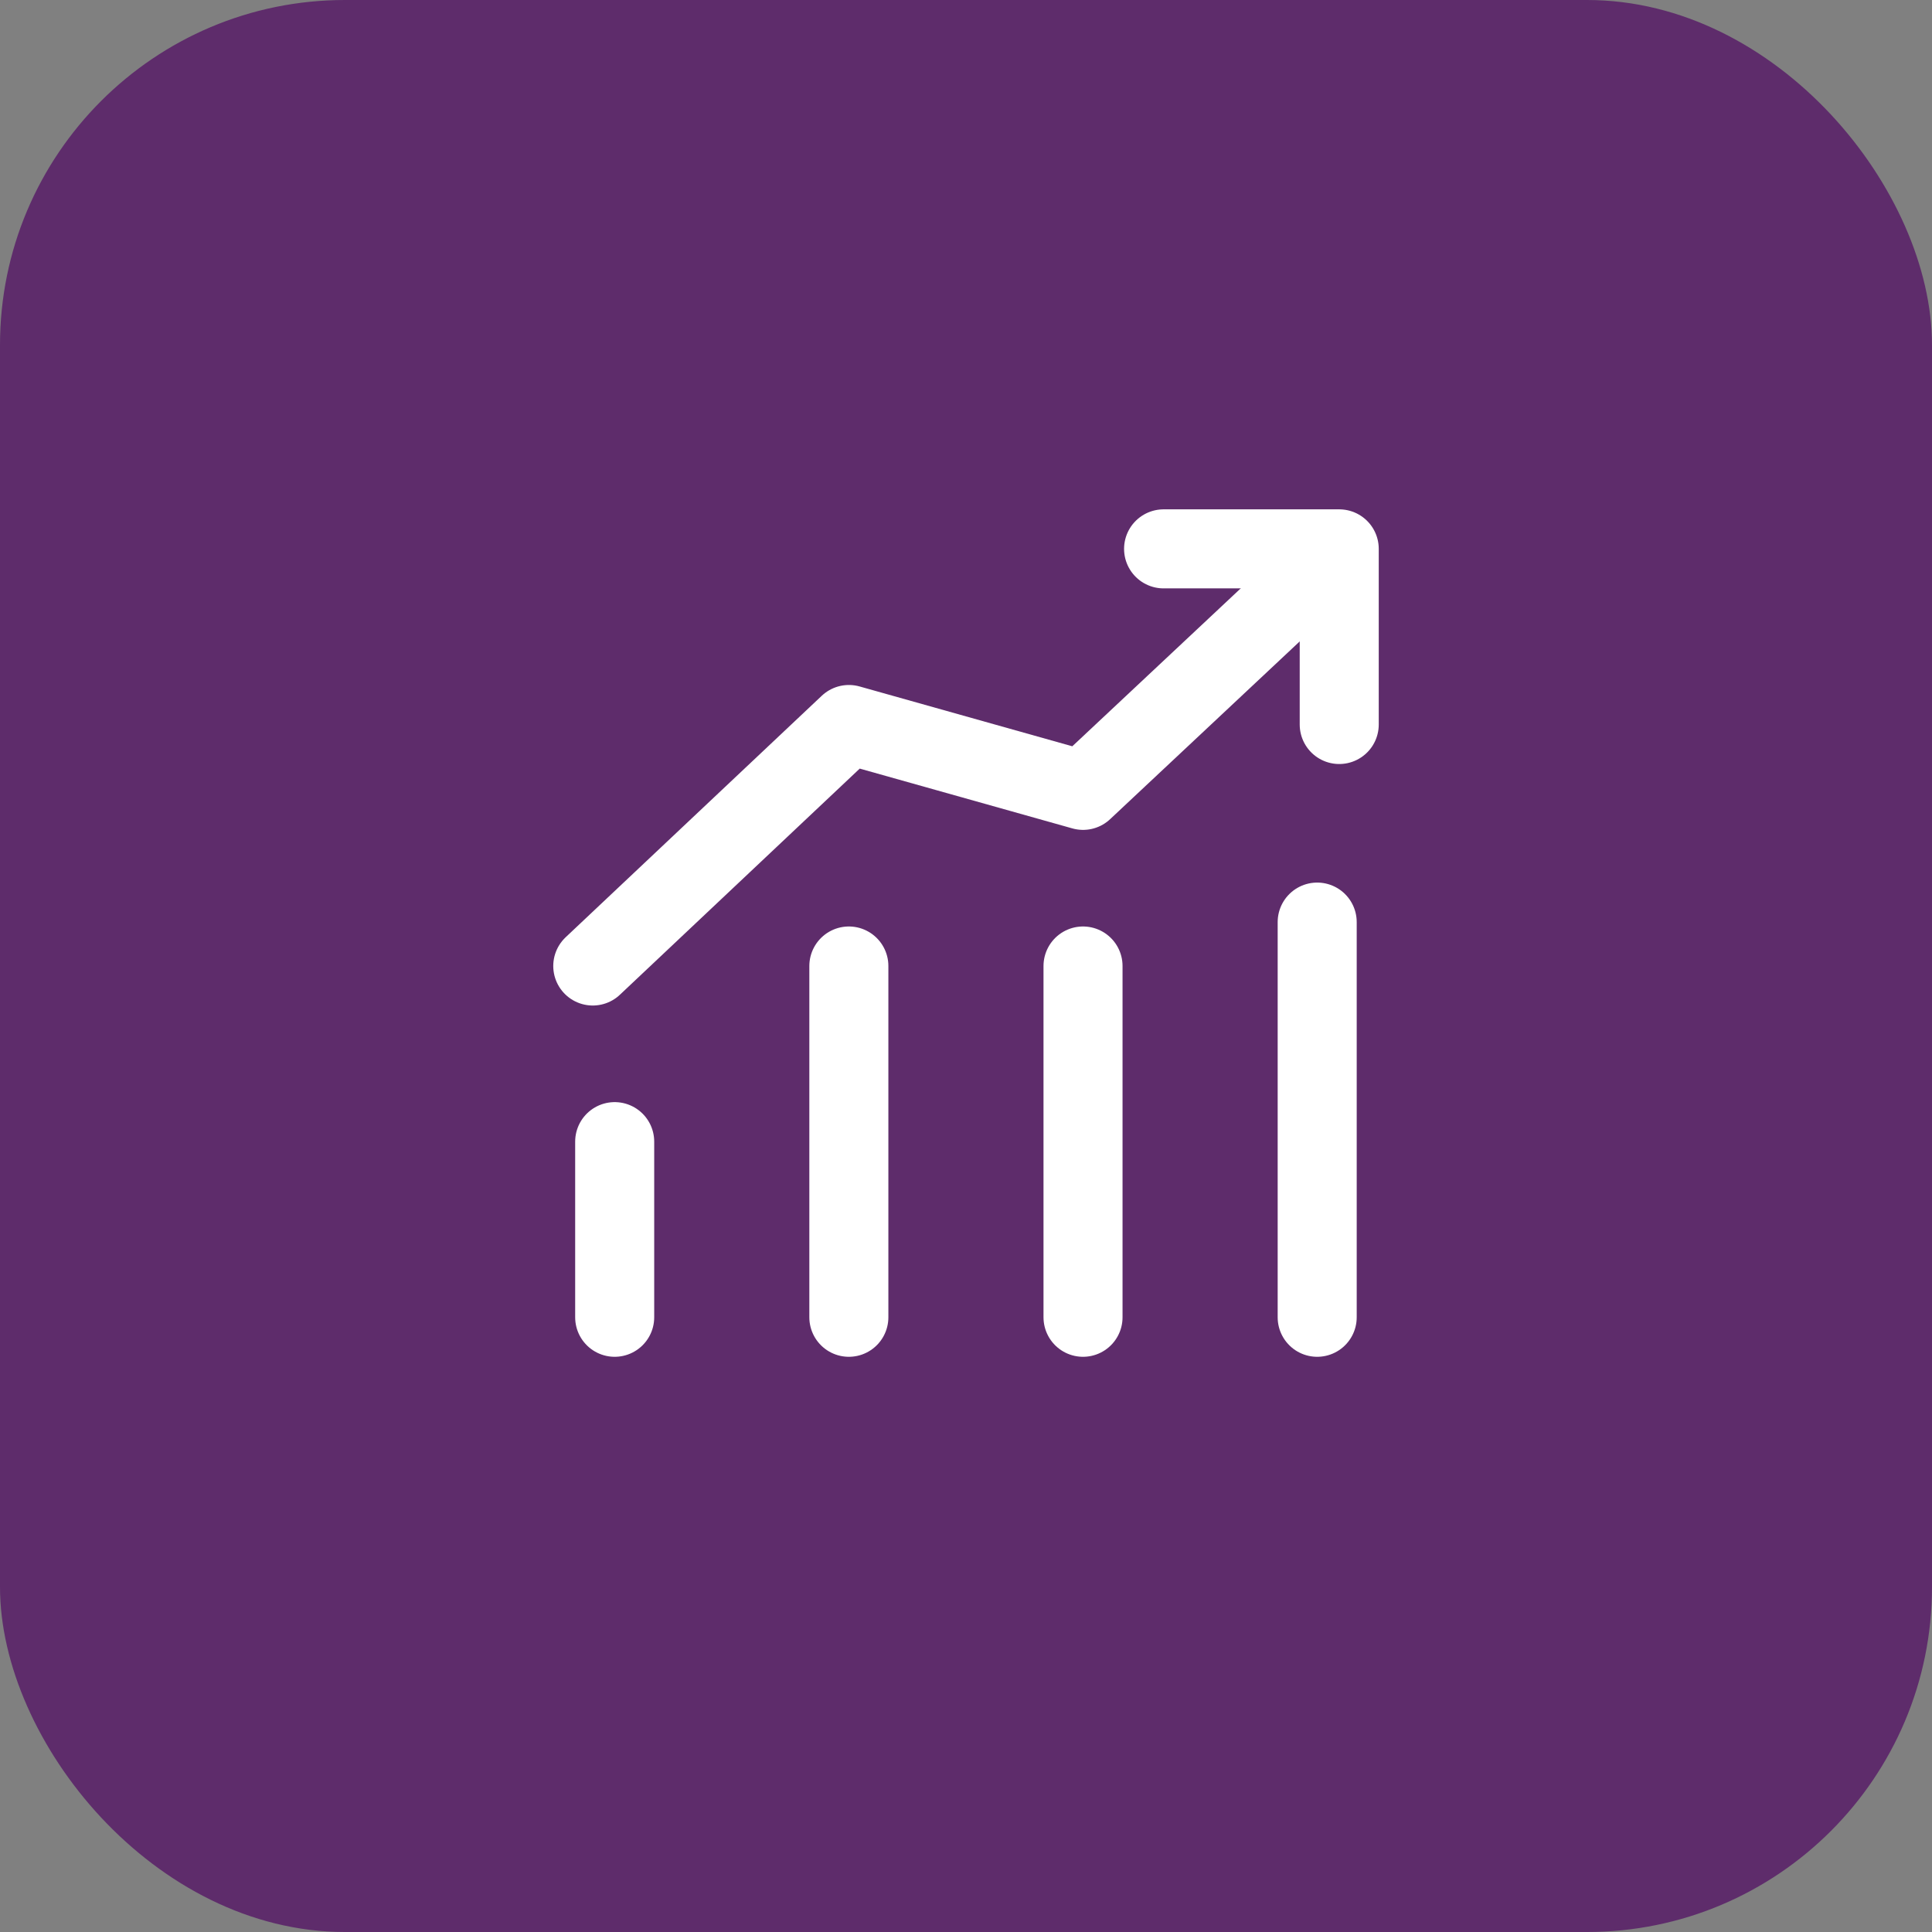
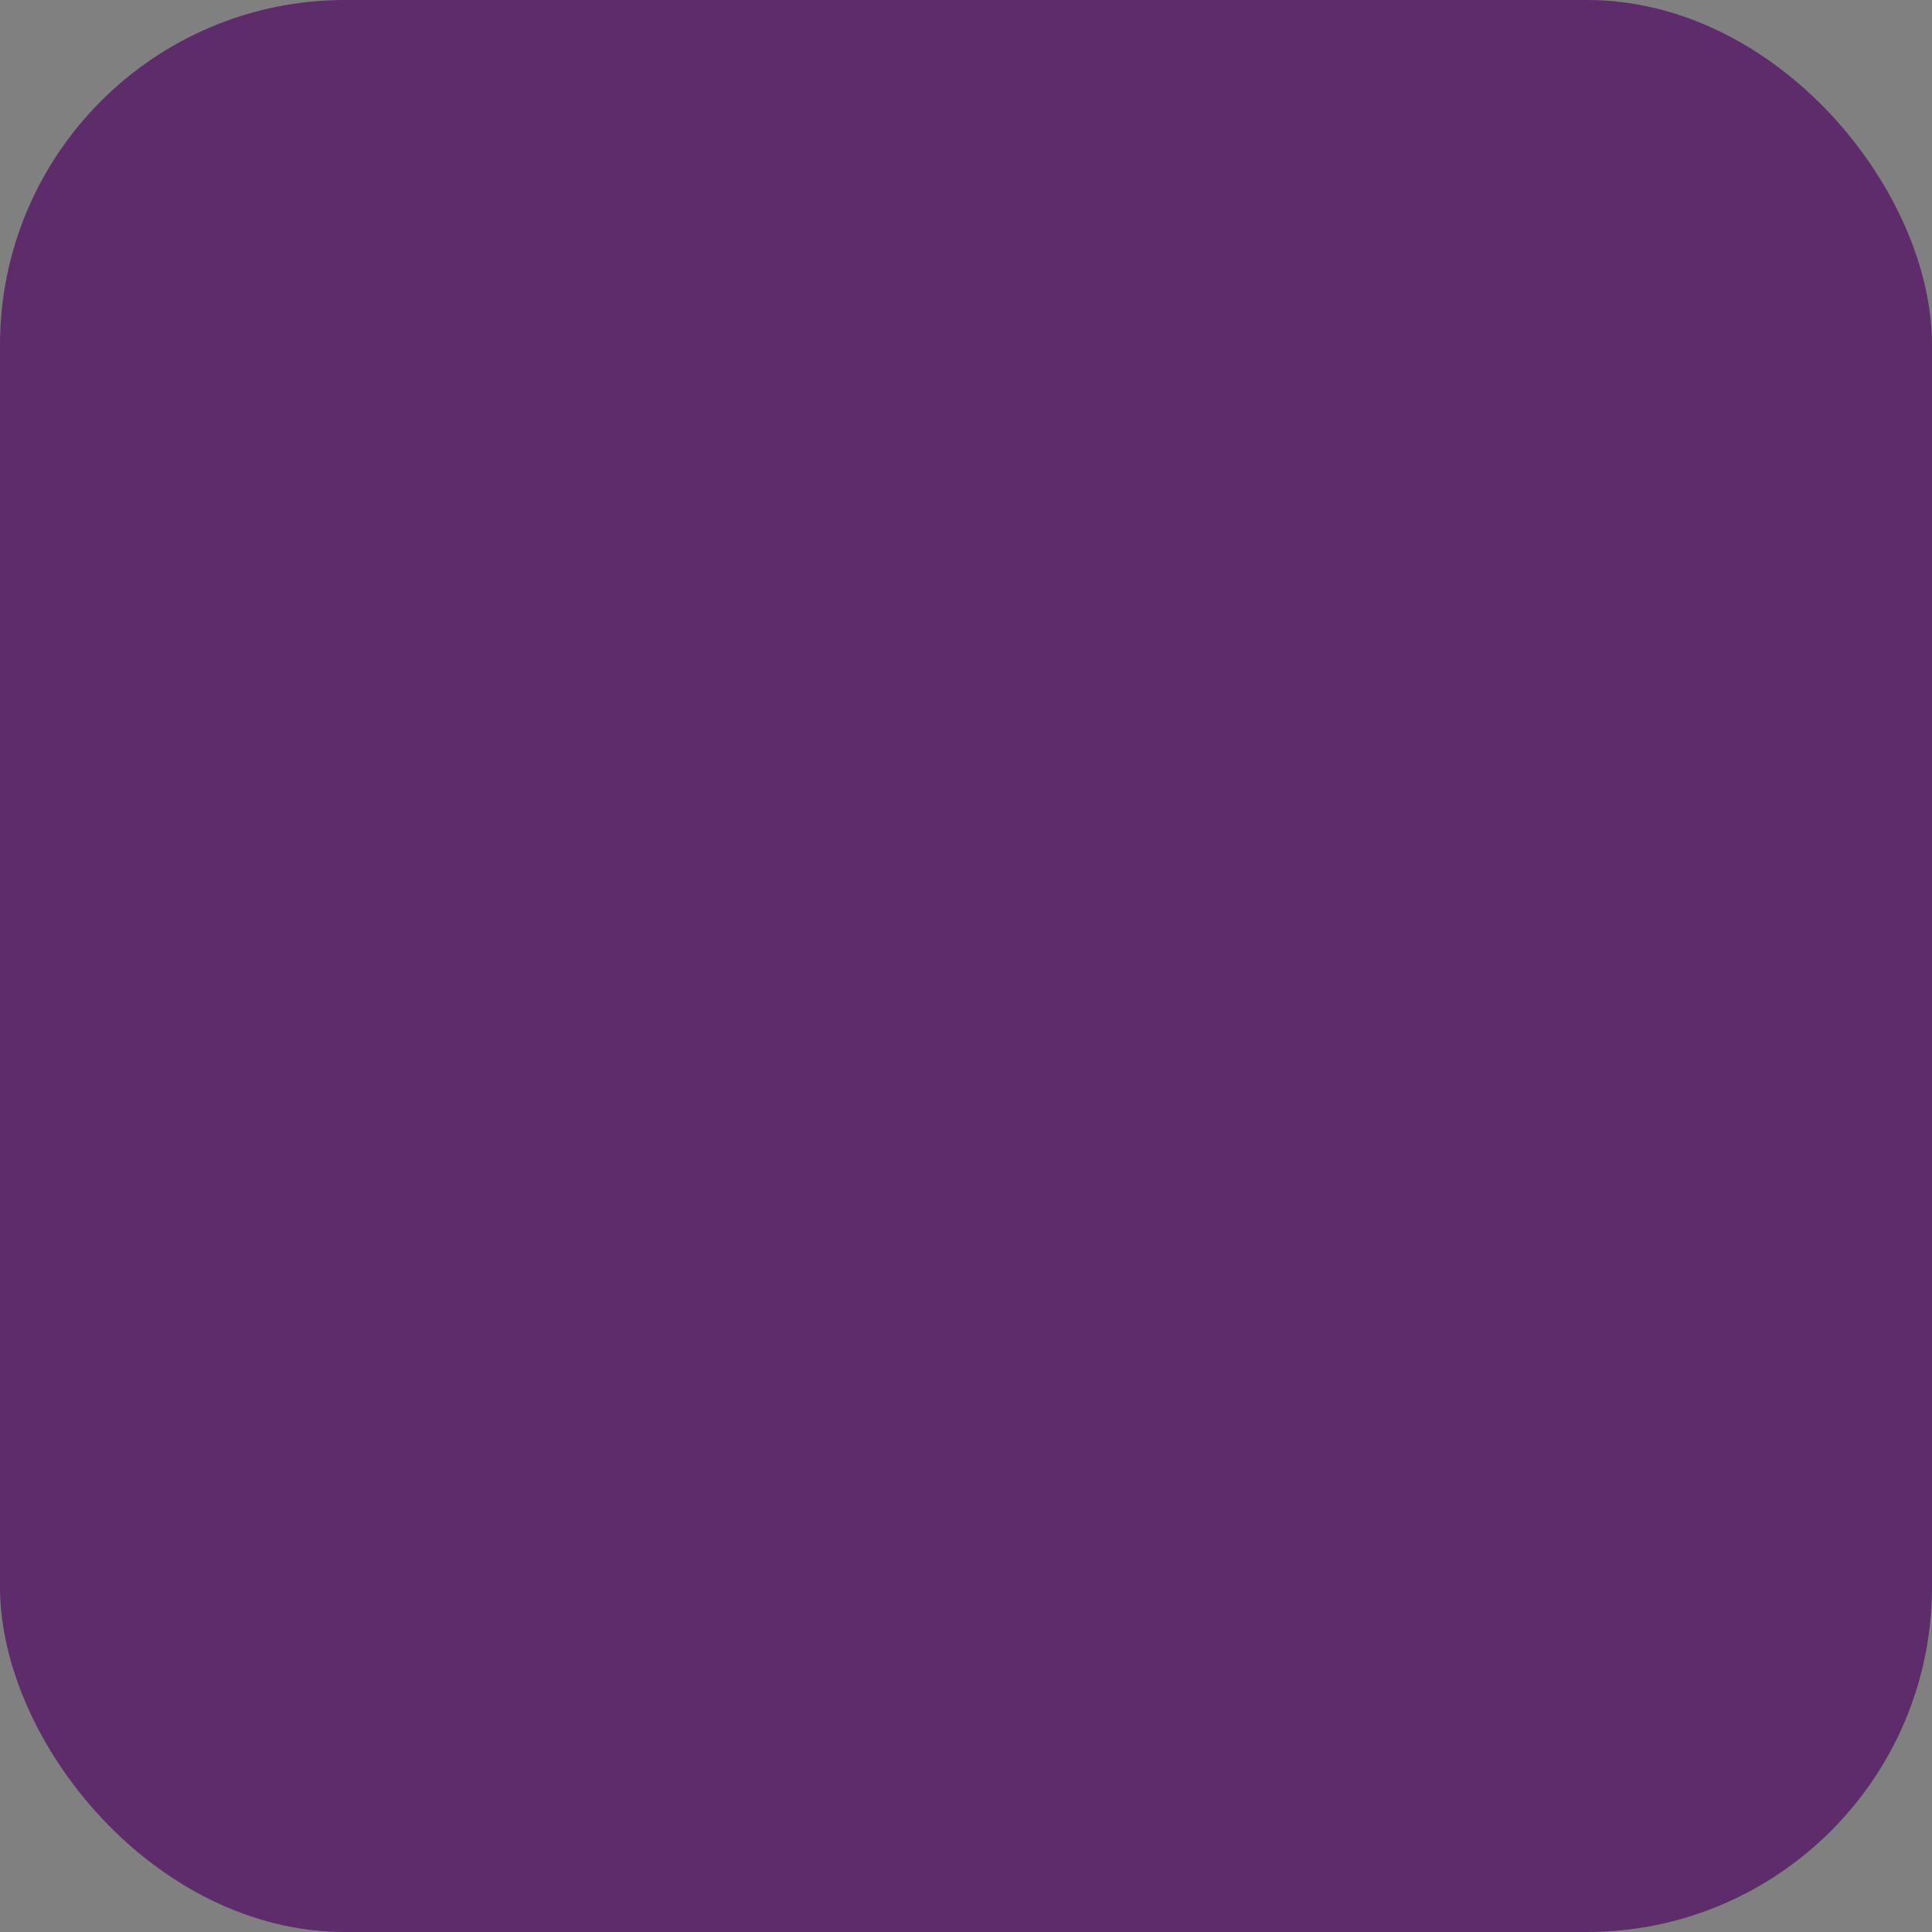
<svg xmlns="http://www.w3.org/2000/svg" fill="none" height="44" viewBox="0 0 44 44" width="44">
  <rect x="0" y="0" width="44" height="44" fill="#808080" stroke="none" />
  <rect fill="#5e2c6b" height="44" rx="7.857" width="44" />
  <g stroke="#fff" stroke-linecap="round" stroke-linejoin="round" stroke-width="1.8">
-     <path d="m13.5 22 5.833-5.5 5.333 1.5 5.333-5m-16 17v-4m5.333 4v-8m5.333 8v-8m5.333 8v-9" />
-     <path d="m26.5 12.5h4v4" />
-   </g>
+     </g>
</svg>